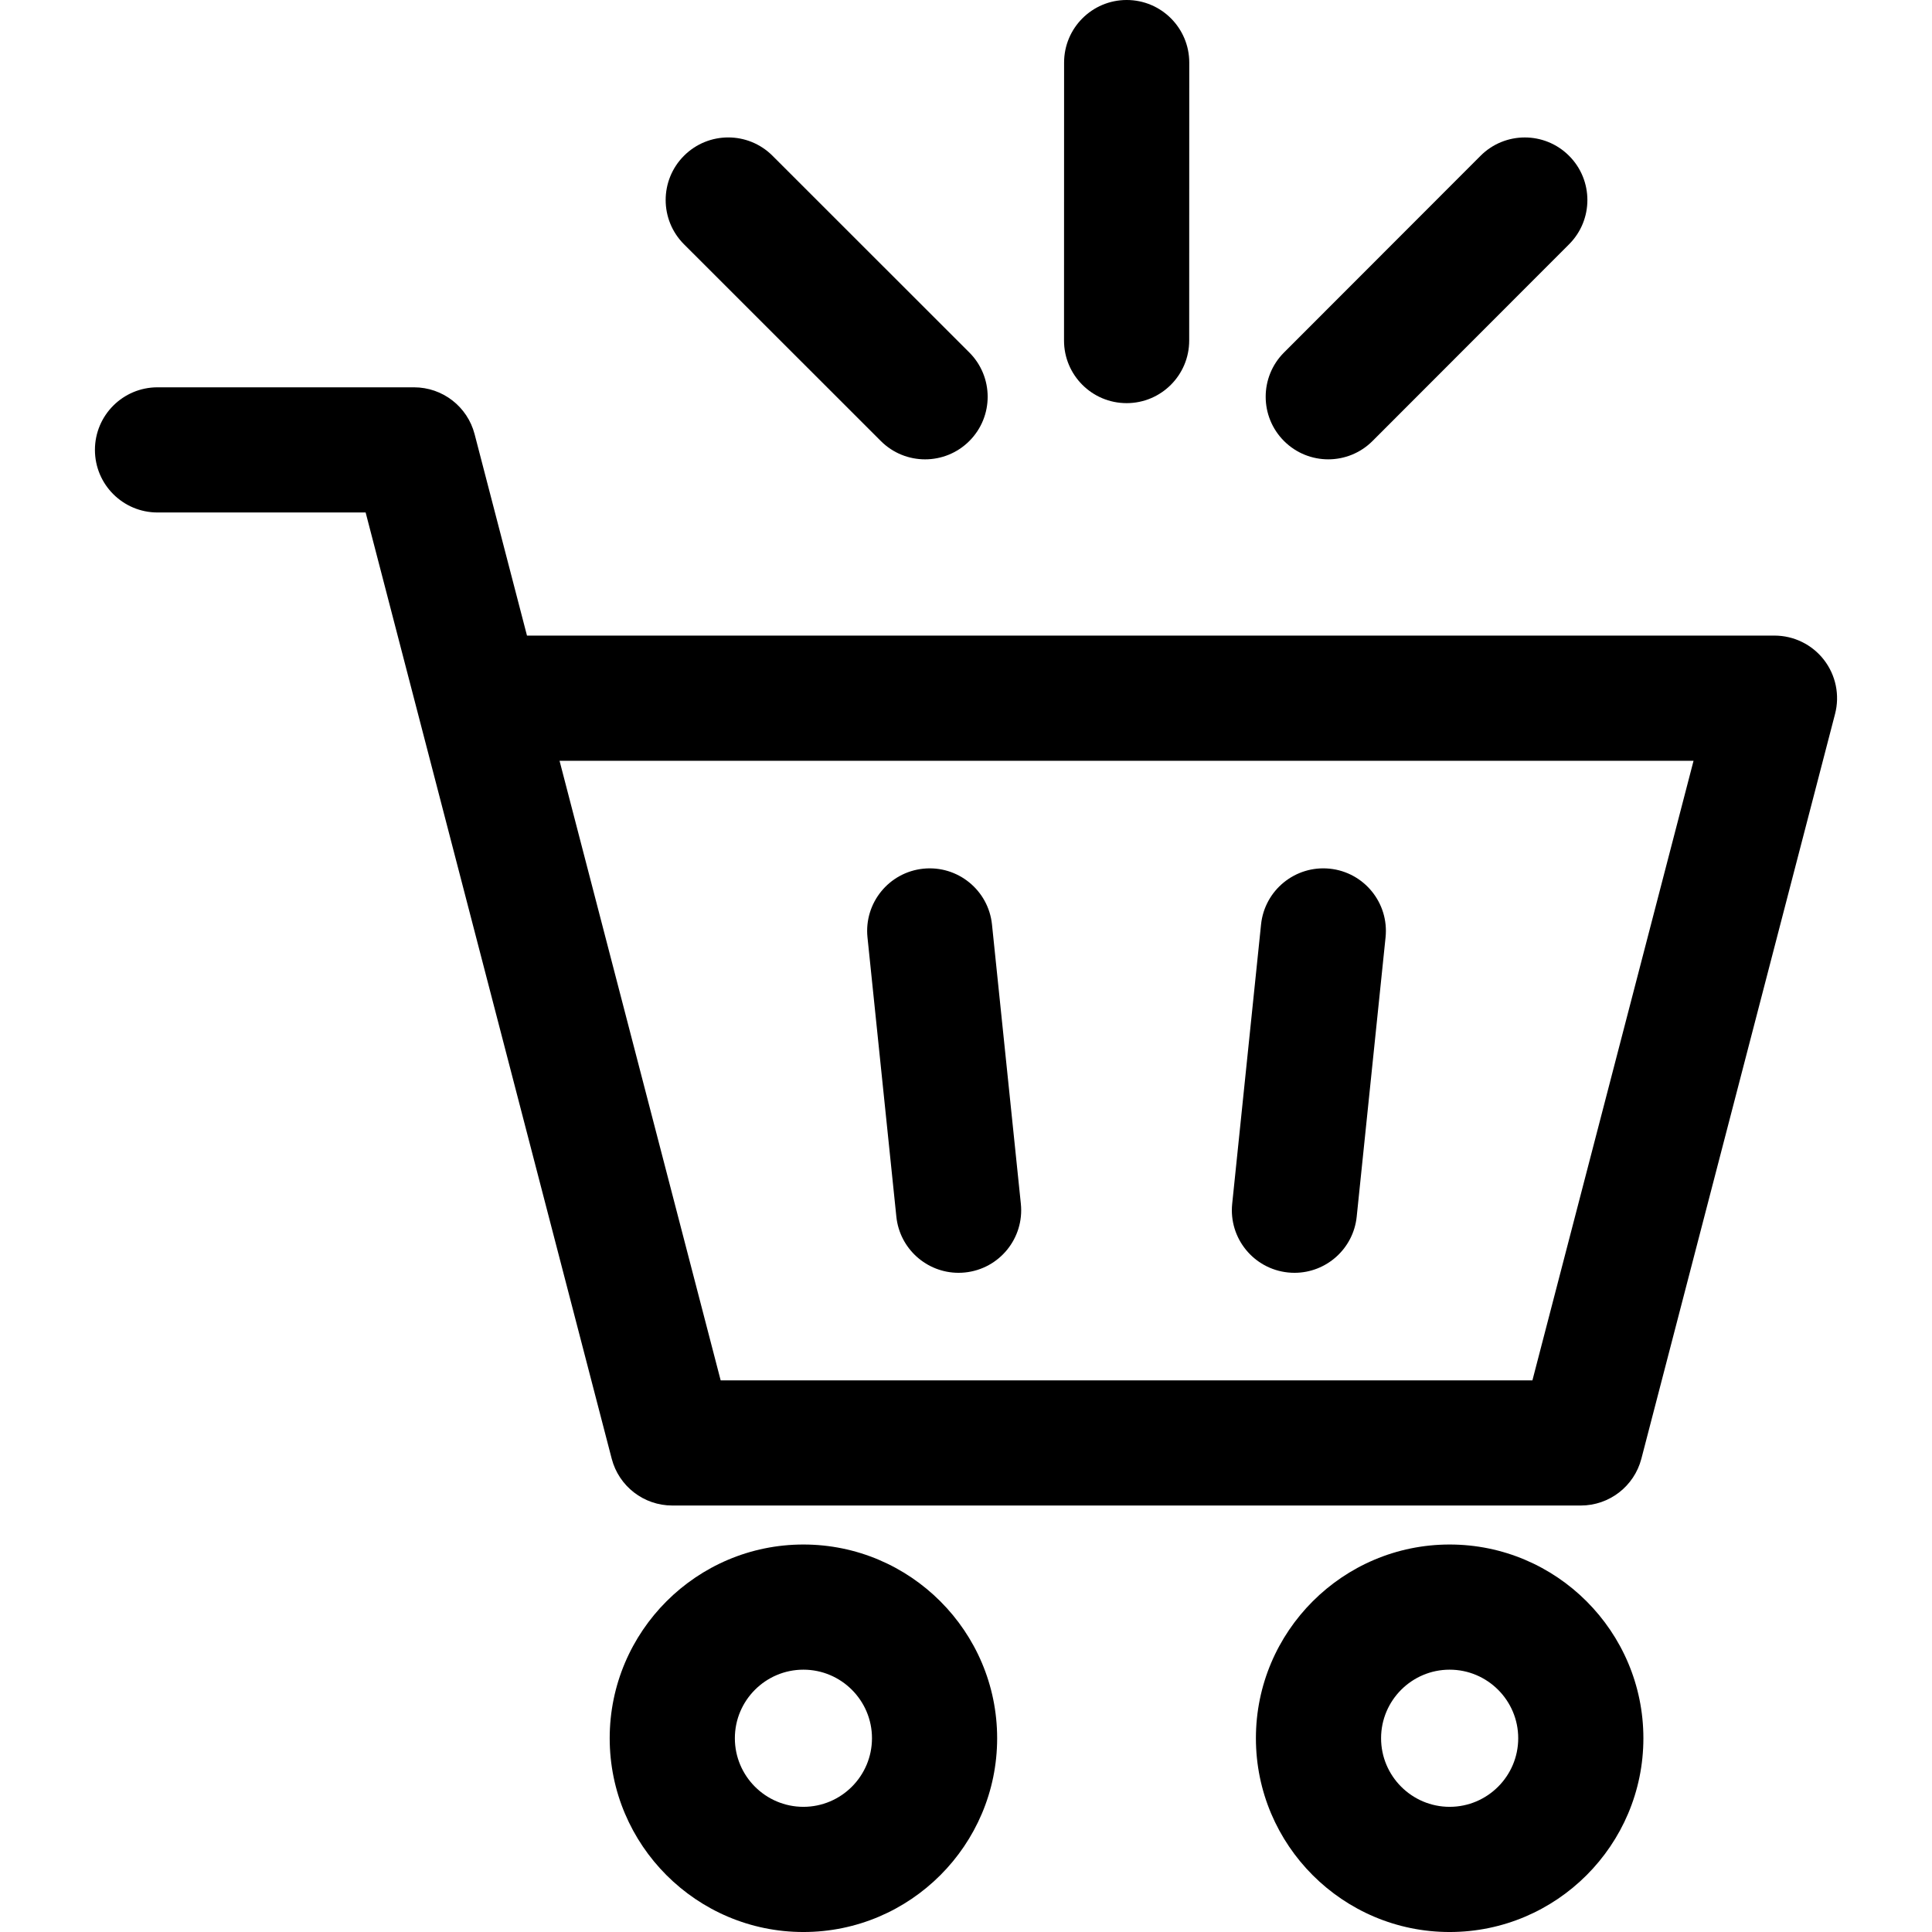
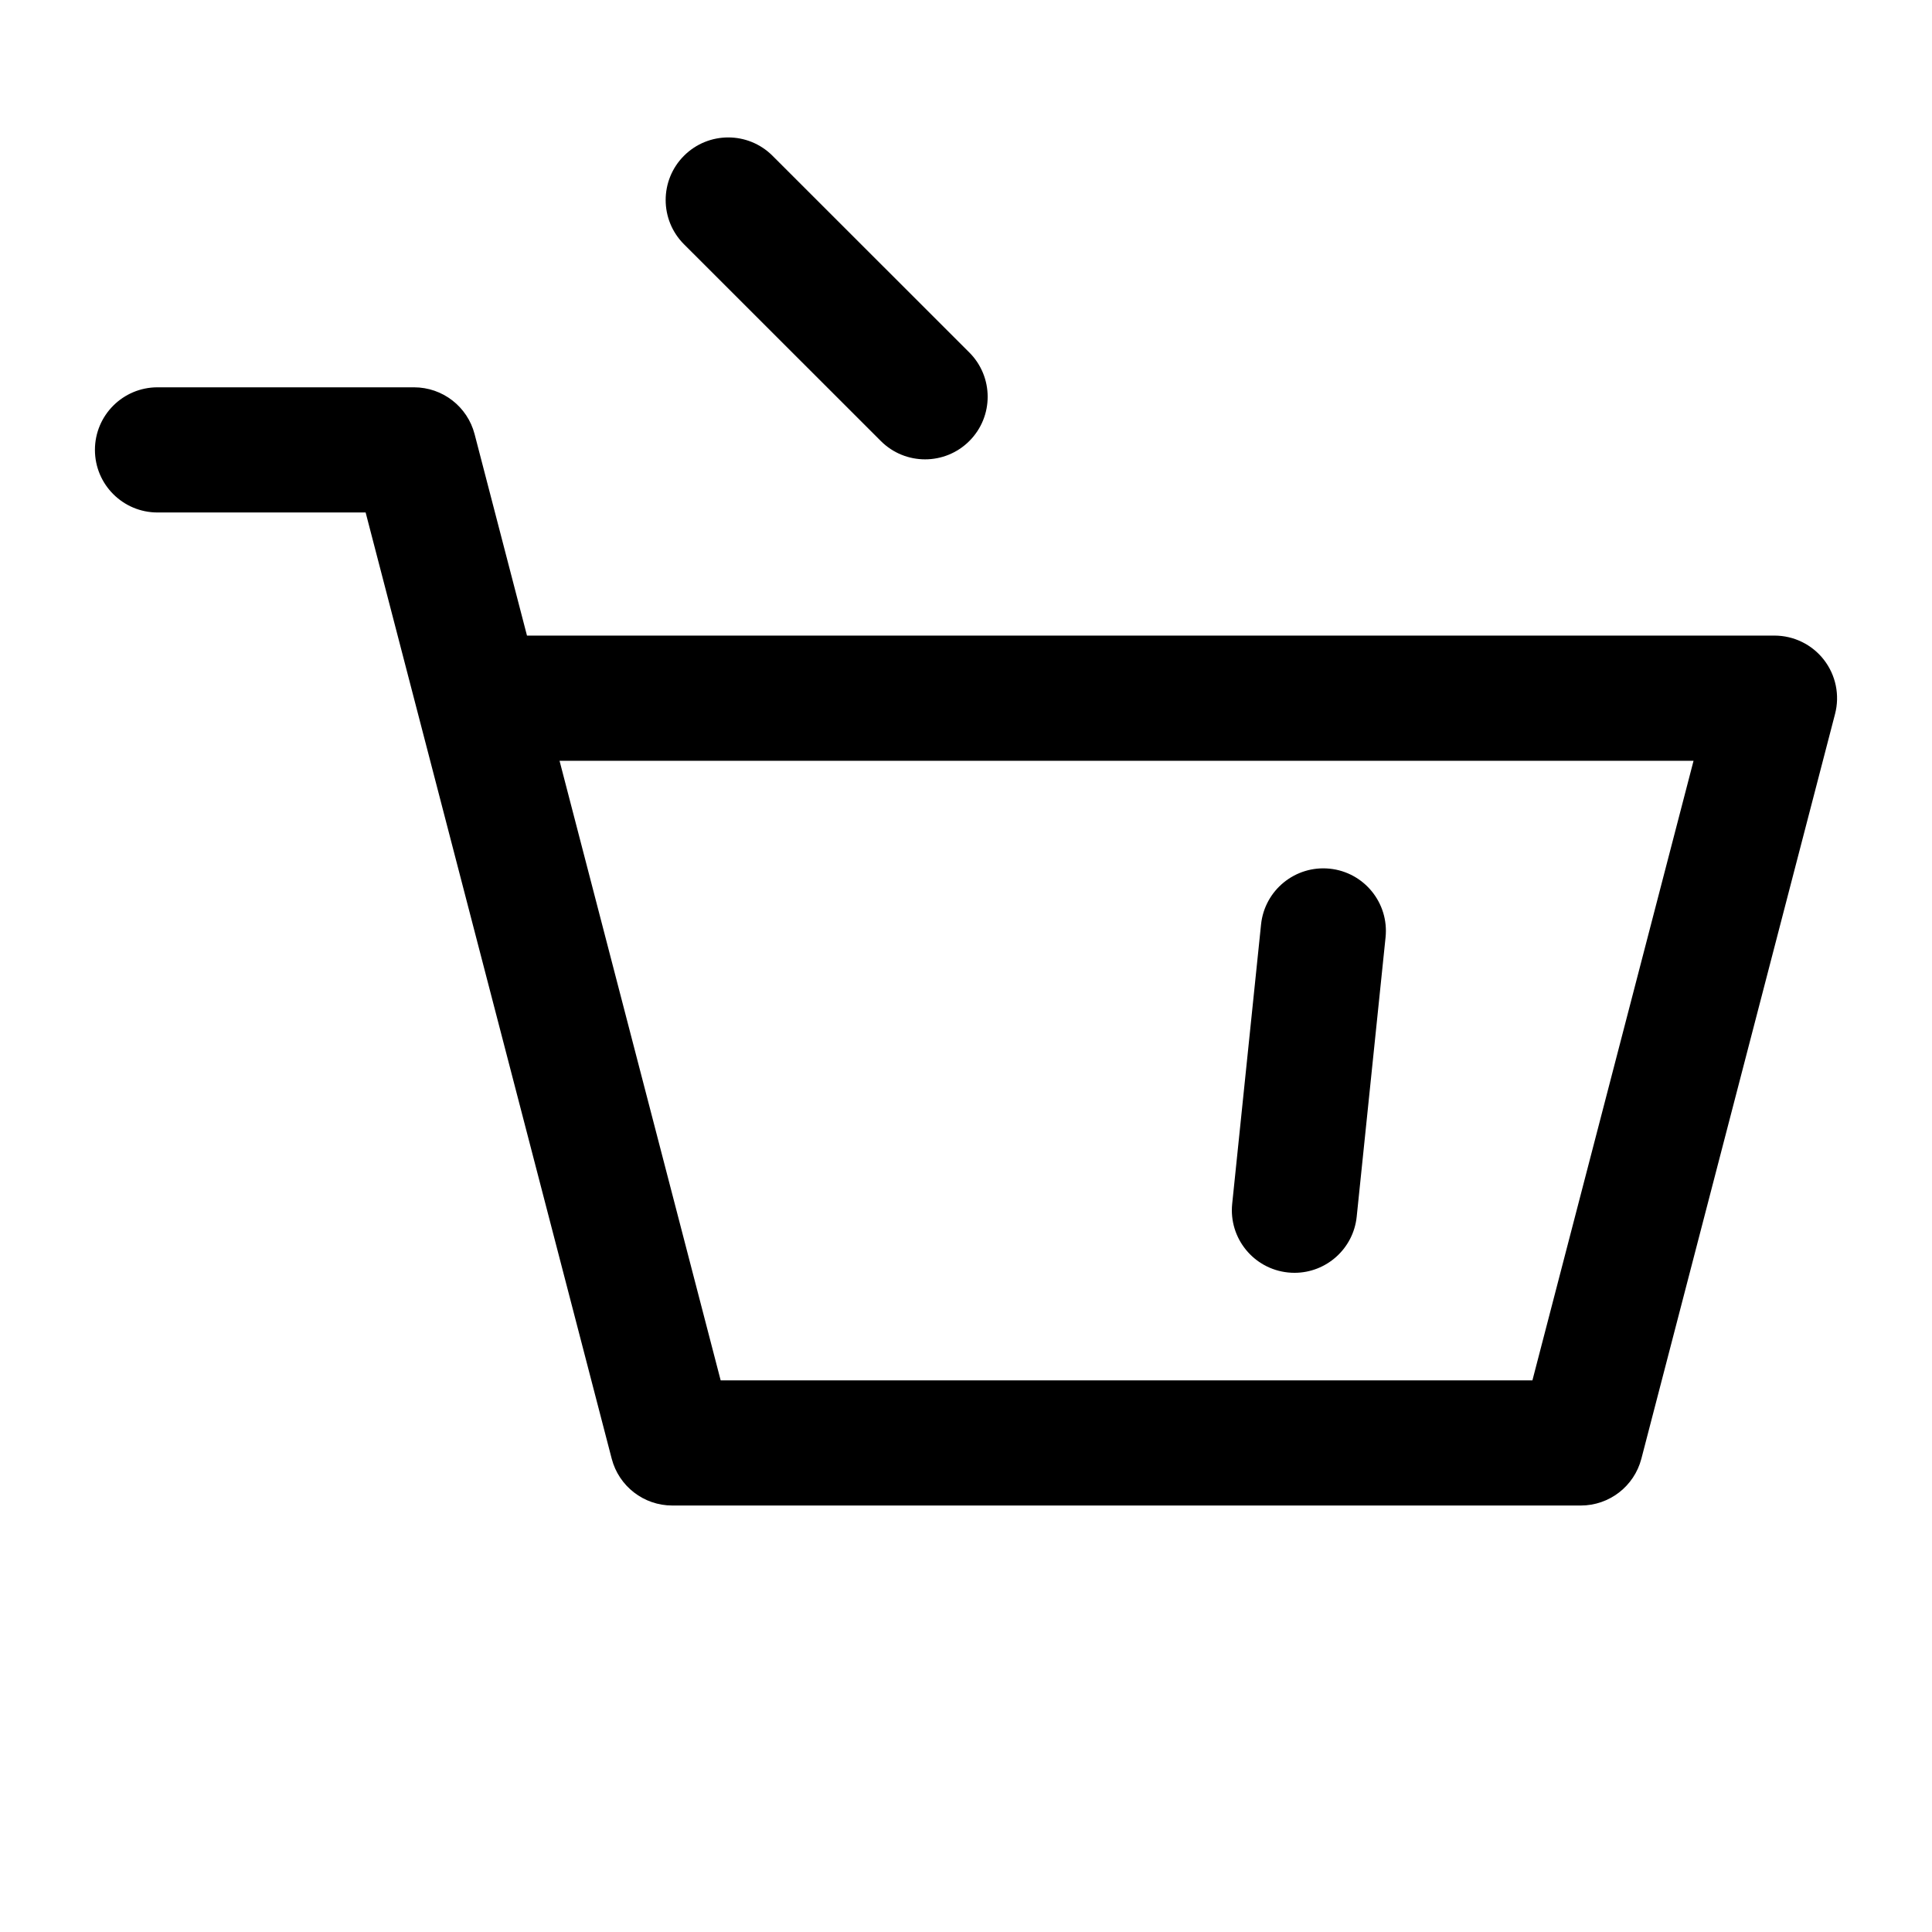
<svg xmlns="http://www.w3.org/2000/svg" fill="#000000" height="800px" width="800px" version="1.1" id="Capa_1" viewBox="0 0 231.523 231.523" xml:space="preserve">
  <g>
-     <path d="M107.415,145.798c0.399,3.858,3.656,6.73,7.451,6.73c0.258,0,0.518-0.013,0.78-0.04c4.12-0.426,7.115-4.111,6.689-8.231   l-3.459-33.468c-0.426-4.12-4.113-7.111-8.231-6.689c-4.12,0.426-7.115,4.111-6.689,8.231L107.415,145.798z" />
    <path d="M154.351,152.488c0.262,0.027,0.522,0.04,0.78,0.04c3.796,0,7.052-2.872,7.451-6.73l3.458-33.468   c0.426-4.121-2.569-7.806-6.689-8.231c-4.123-0.421-7.806,2.57-8.232,6.689l-3.458,33.468   C147.235,148.377,150.23,152.062,154.351,152.488z" />
-     <path d="M96.278,185.088c-12.801,0-23.215,10.414-23.215,23.215c0,12.804,10.414,23.221,23.215,23.221   c12.801,0,23.216-10.417,23.216-23.221C119.494,195.502,109.079,185.088,96.278,185.088z M96.278,216.523   c-4.53,0-8.215-3.688-8.215-8.221c0-4.53,3.685-8.215,8.215-8.215c4.53,0,8.216,3.685,8.216,8.215   C104.494,212.835,100.808,216.523,96.278,216.523z" />
-     <path d="M173.719,185.088c-12.801,0-23.216,10.414-23.216,23.215c0,12.804,10.414,23.221,23.216,23.221   c12.802,0,23.218-10.417,23.218-23.221C196.937,195.502,186.521,185.088,173.719,185.088z M173.719,216.523   c-4.53,0-8.216-3.688-8.216-8.221c0-4.53,3.686-8.215,8.216-8.215c4.531,0,8.218,3.685,8.218,8.215   C181.937,212.835,178.251,216.523,173.719,216.523z" />
    <path d="M218.58,79.08c-1.42-1.837-3.611-2.913-5.933-2.913H63.152l-6.278-24.141c-0.86-3.305-3.844-5.612-7.259-5.612H18.876   c-4.142,0-7.5,3.358-7.5,7.5s3.358,7.5,7.5,7.5h24.94l6.227,23.946c0.031,0.134,0.066,0.267,0.104,0.398l23.157,89.046   c0.86,3.305,3.844,5.612,7.259,5.612h108.874c3.415,0,6.399-2.307,7.259-5.612l23.21-89.25C220.49,83.309,220,80.918,218.58,79.08z    M183.638,165.418H86.362l-19.309-74.25h135.895L183.638,165.418z" />
    <path d="M105.556,52.851c1.464,1.463,3.383,2.195,5.302,2.195c1.92,0,3.84-0.733,5.305-2.198c2.928-2.93,2.927-7.679-0.003-10.607   L92.573,18.665c-2.93-2.928-7.678-2.927-10.607,0.002c-2.928,2.93-2.927,7.679,0.002,10.607L105.556,52.851z" />
-     <path d="M159.174,55.045c1.92,0,3.841-0.733,5.306-2.199l23.552-23.573c2.928-2.93,2.925-7.679-0.005-10.606   c-2.93-2.928-7.679-2.925-10.606,0.005l-23.552,23.573c-2.928,2.93-2.925,7.679,0.005,10.607   C155.338,54.314,157.256,55.045,159.174,55.045z" />
-     <path d="M135.006,48.311c0.001,0,0.001,0,0.002,0c4.141,0,7.499-3.357,7.5-7.498l0.008-33.311c0.001-4.142-3.356-7.501-7.498-7.502   c-0.001,0-0.001,0-0.001,0c-4.142,0-7.5,3.357-7.501,7.498l-0.008,33.311C127.507,44.951,130.864,48.31,135.006,48.311z" />
  </g>
</svg>